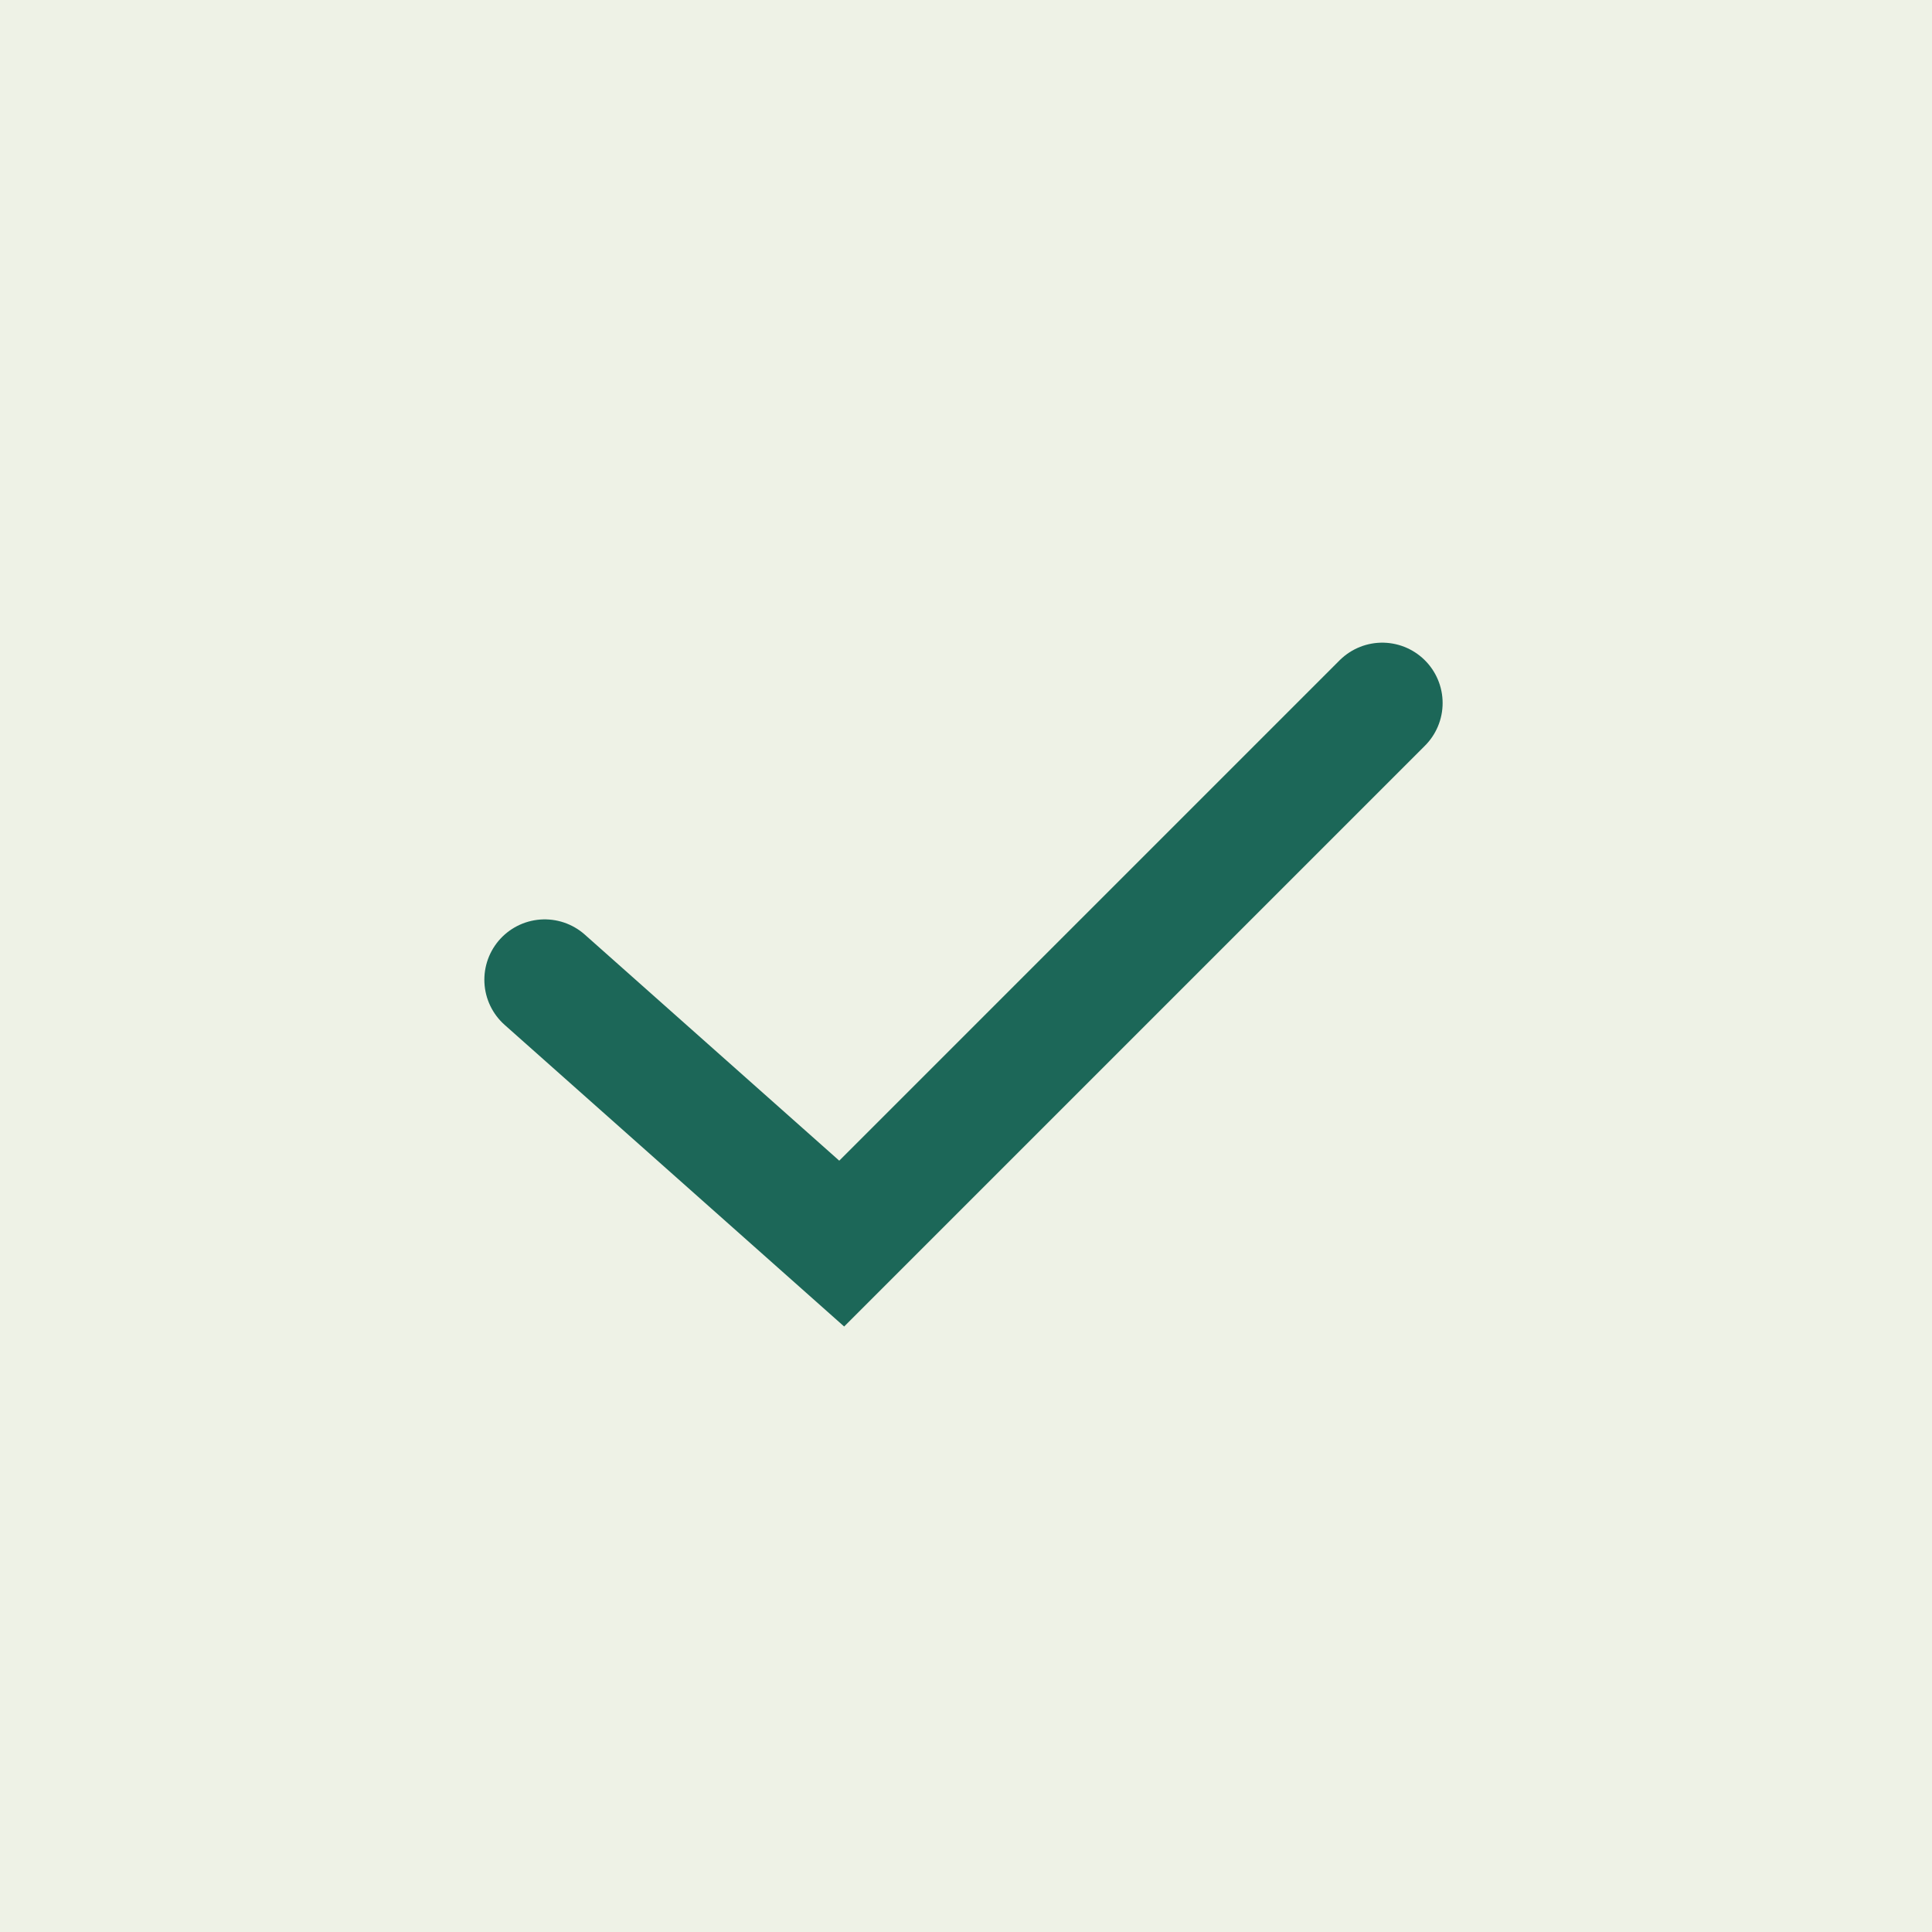
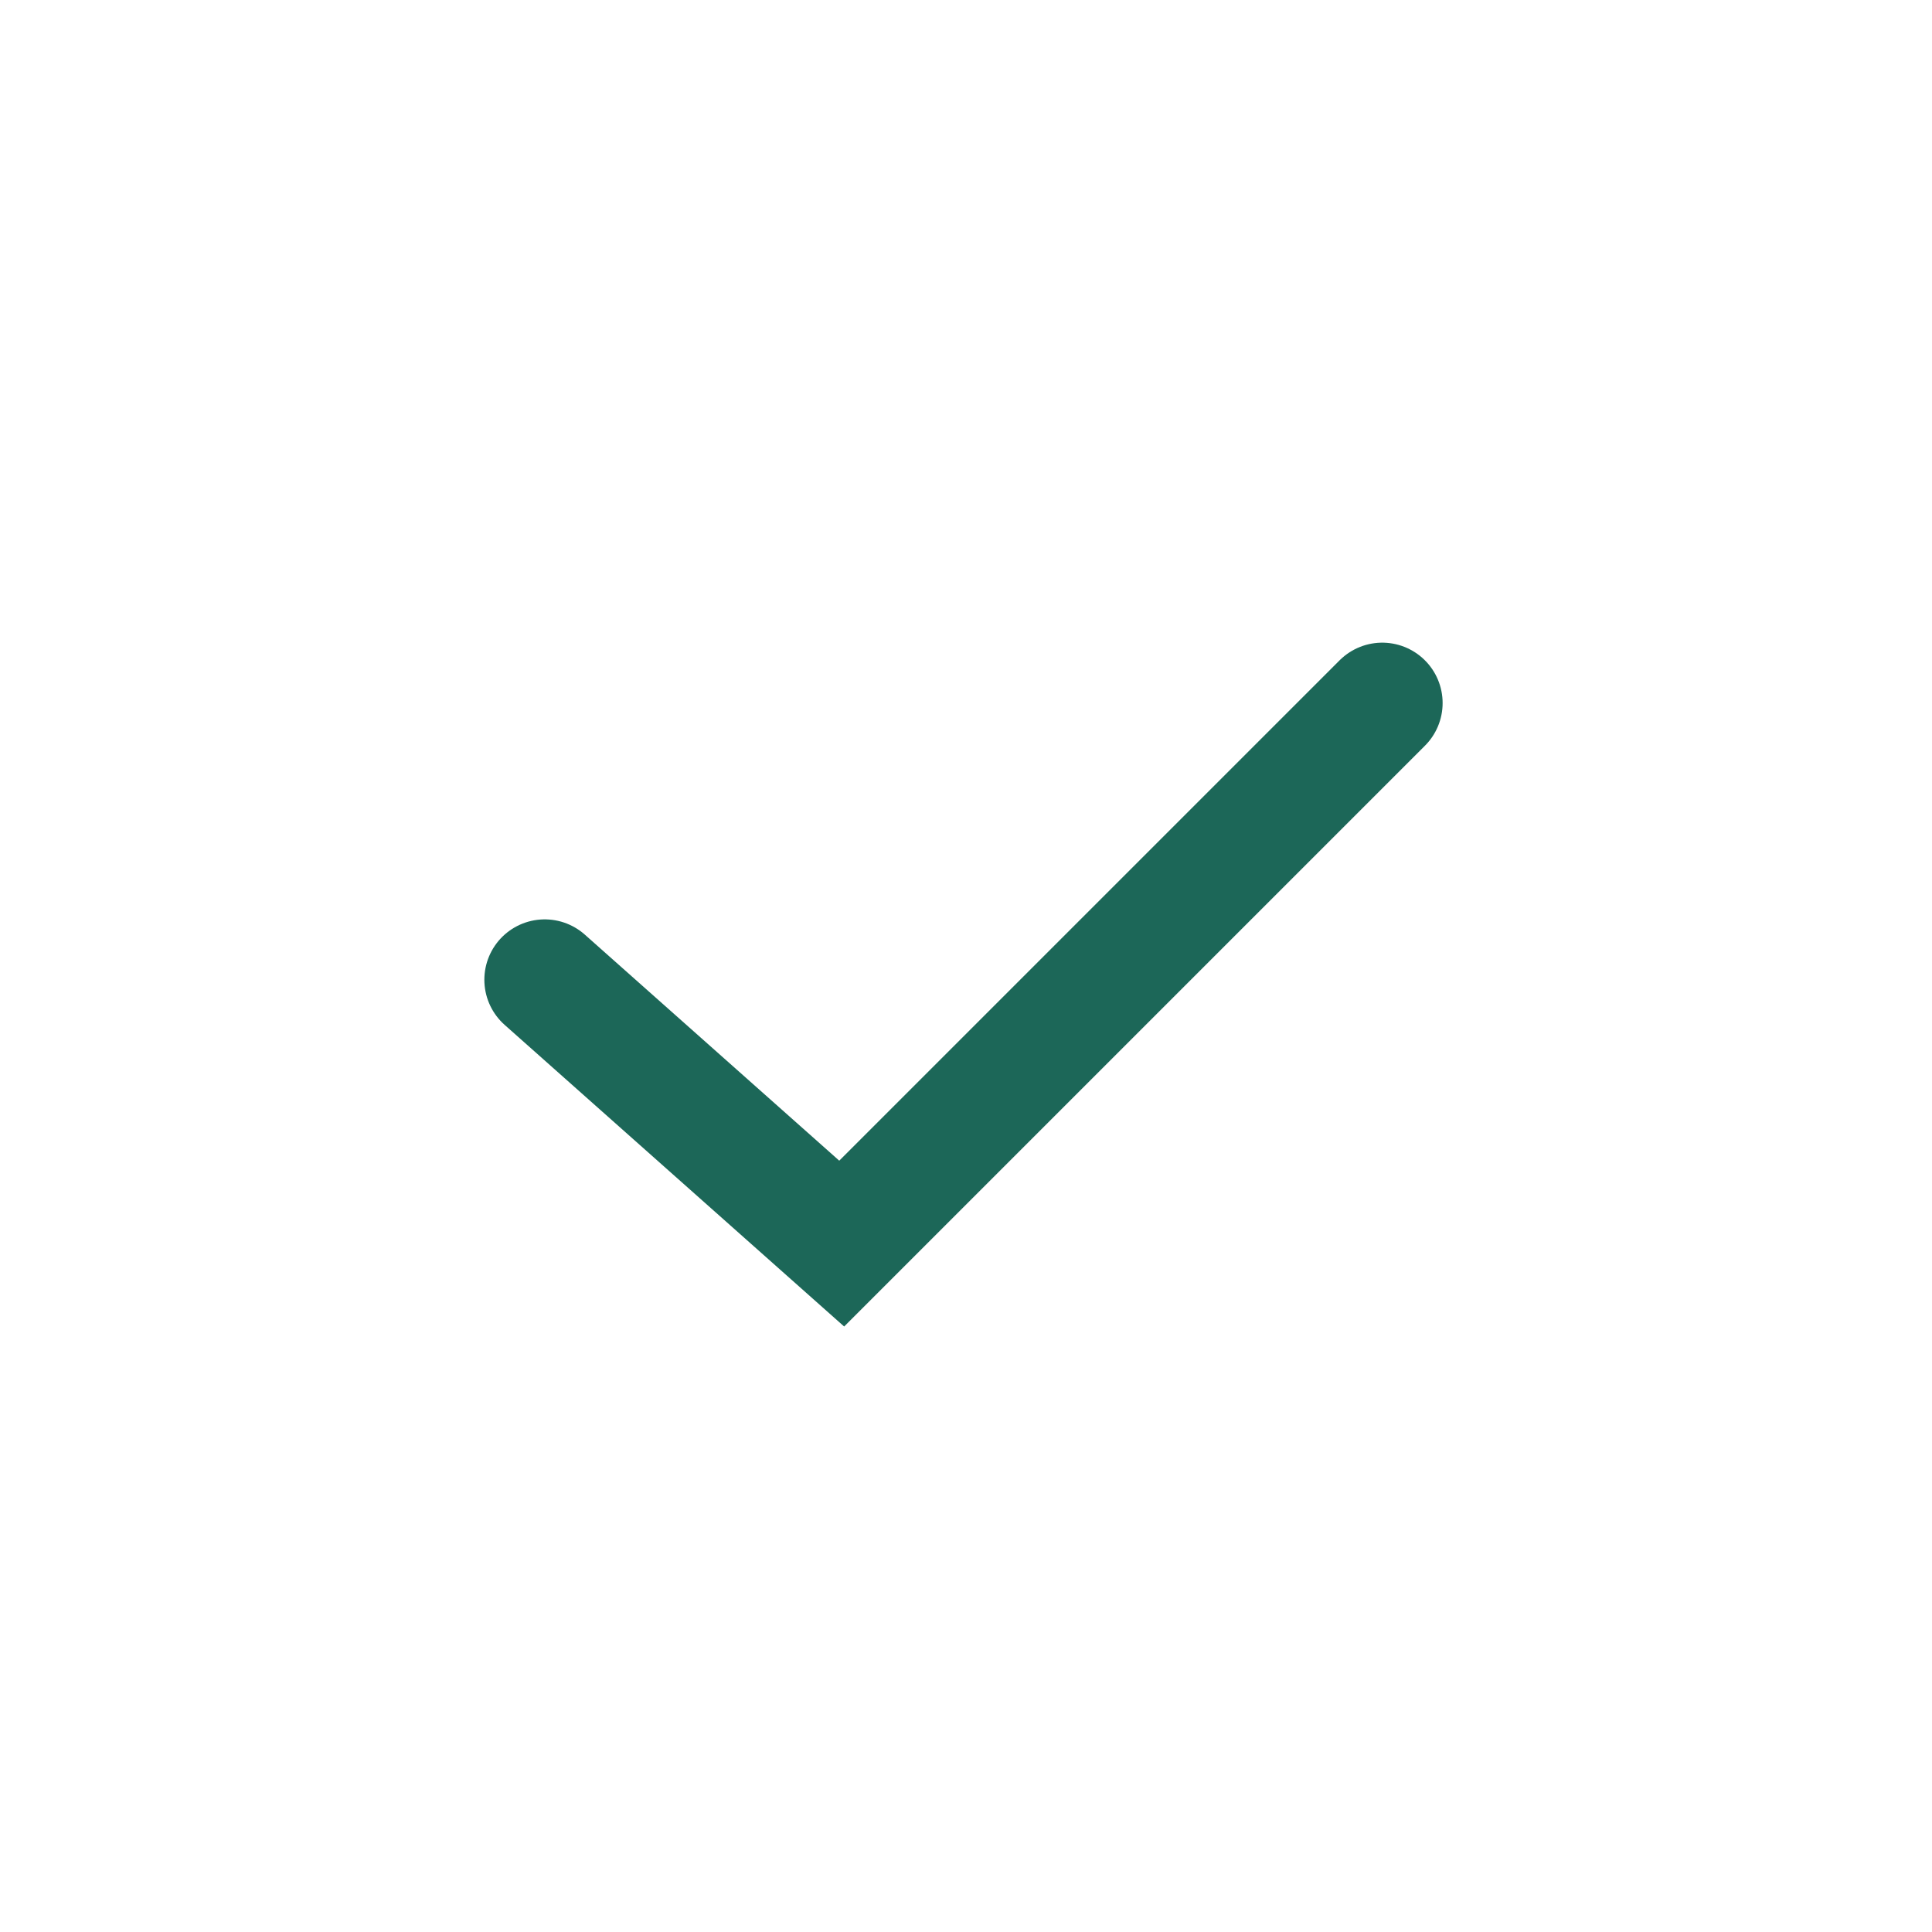
<svg xmlns="http://www.w3.org/2000/svg" width="53" height="53" viewBox="0 0 53 53" fill="none">
-   <rect width="53" height="53" fill="#EEF2E6" />
  <path d="M14.943 26.877L23.09 34.115L37.919 19.286" stroke="#1C6758" stroke-width="3.312" stroke-linecap="round" />
</svg>